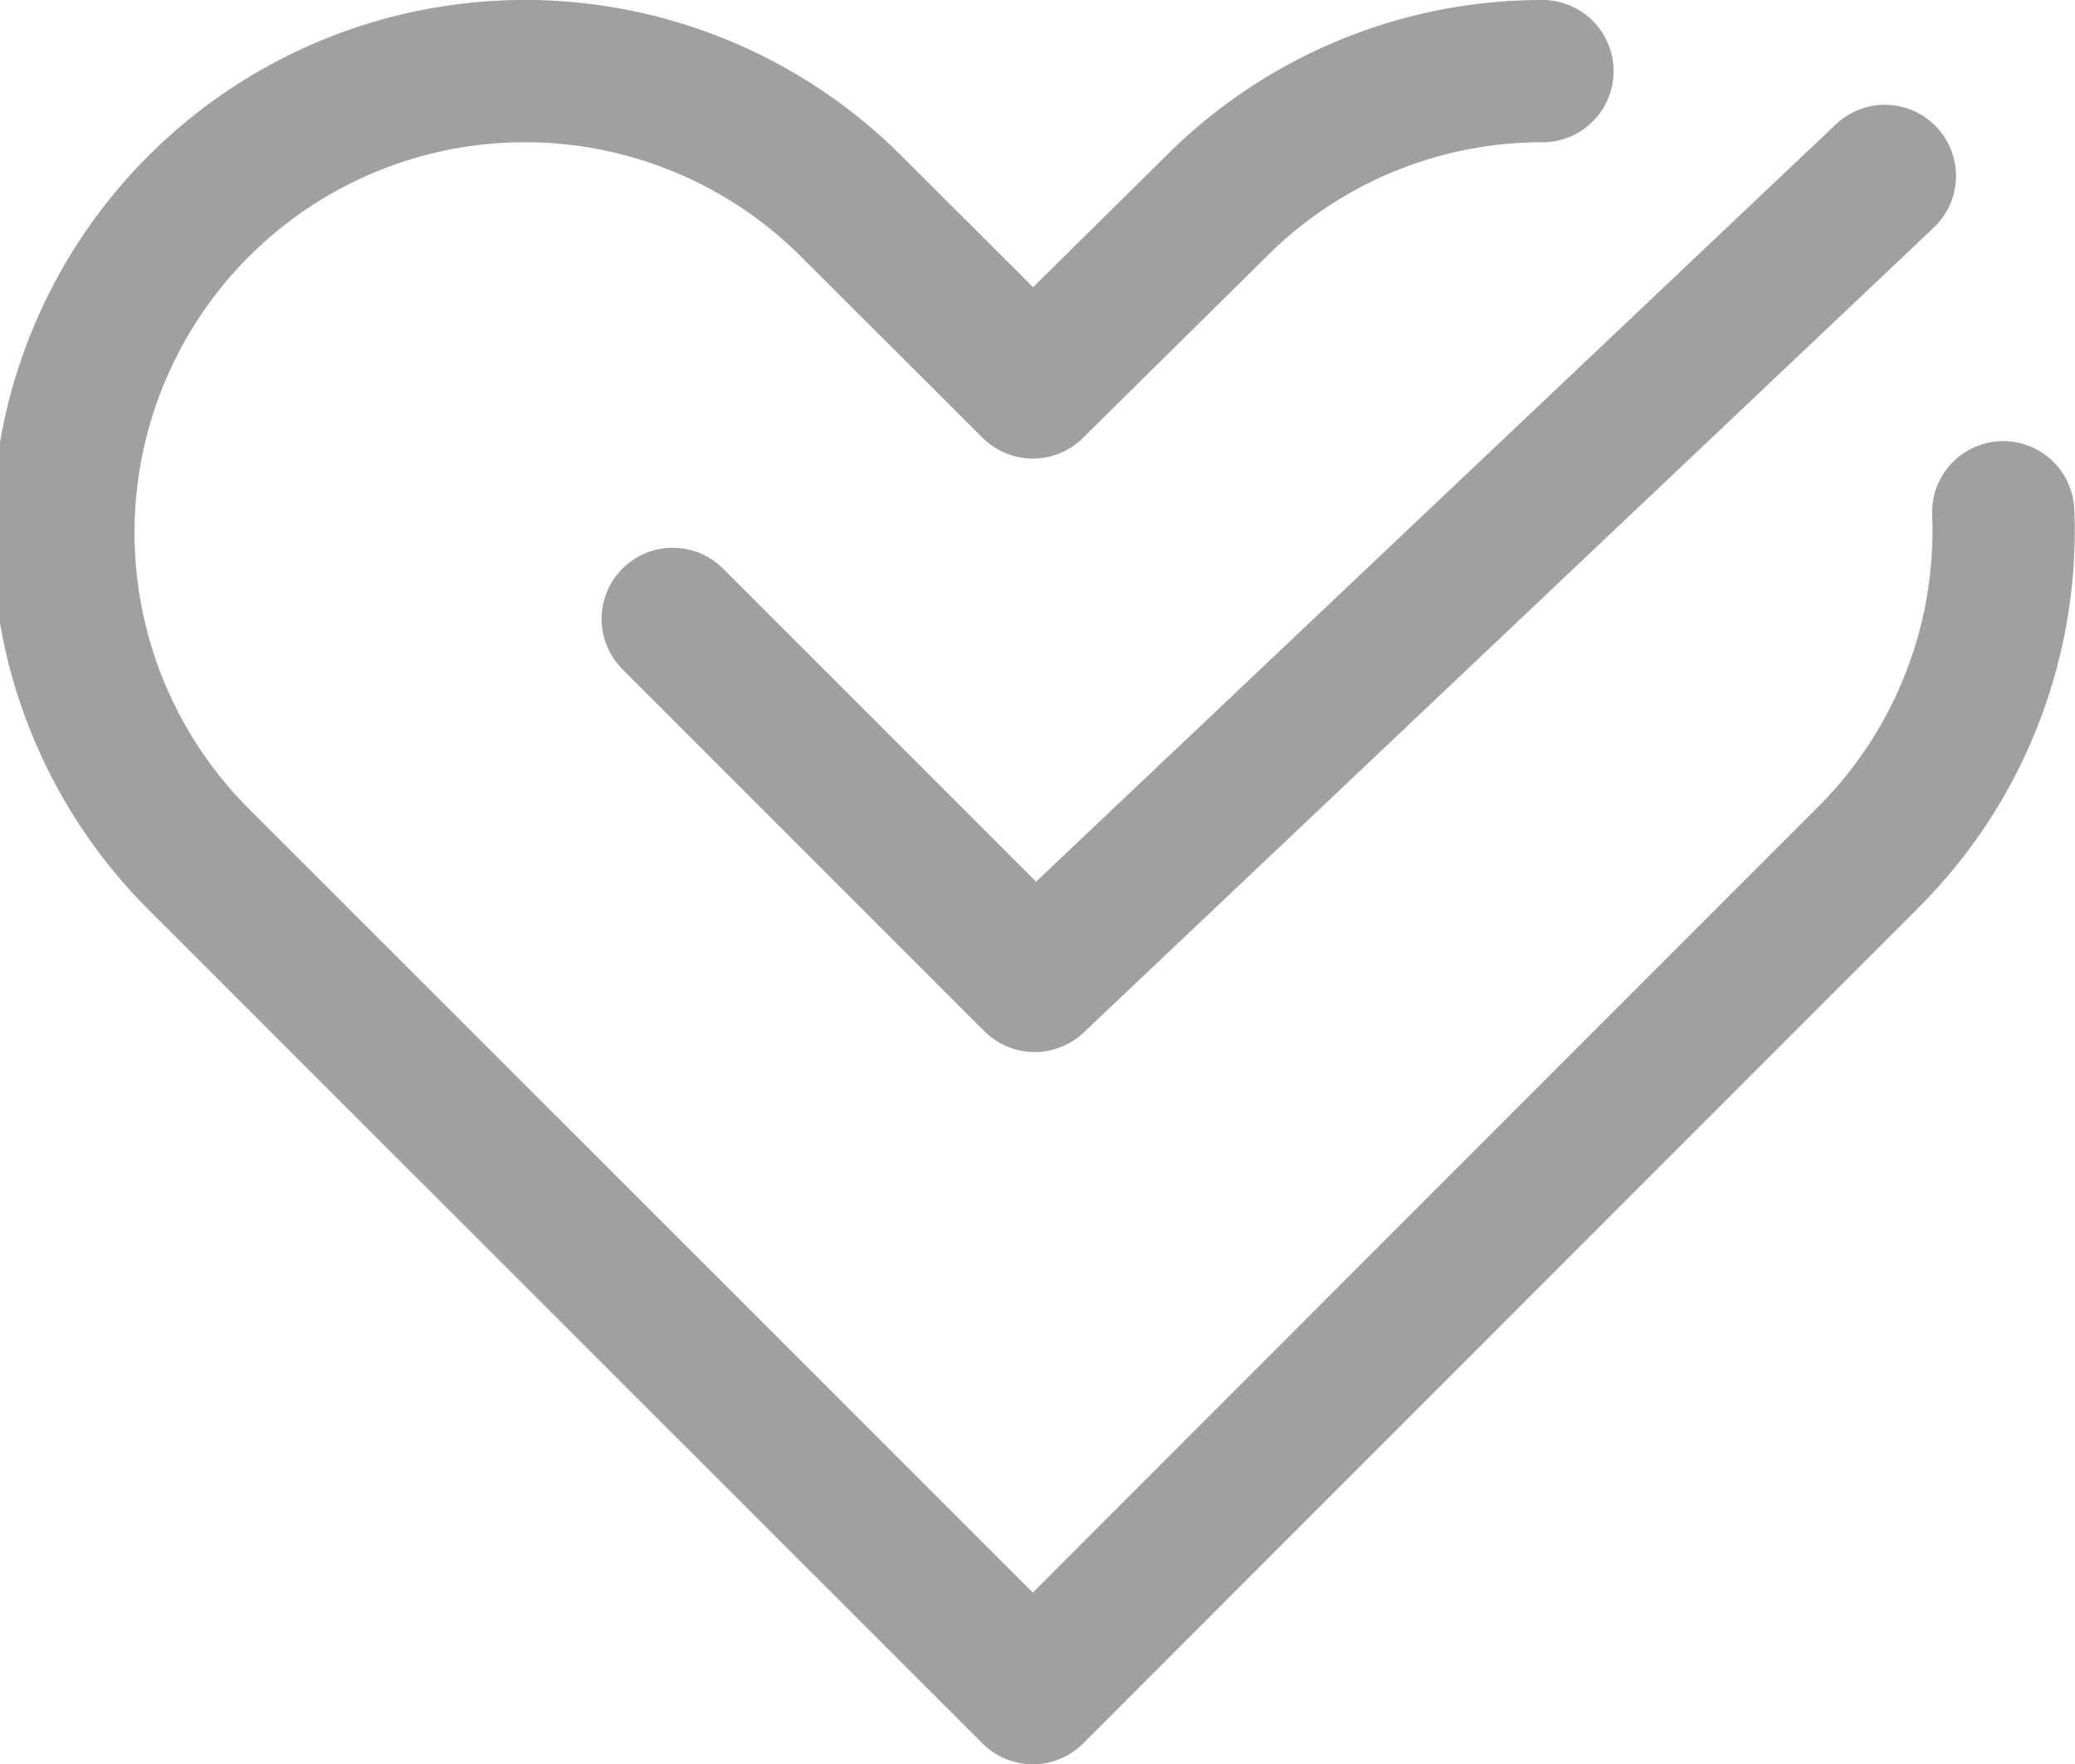
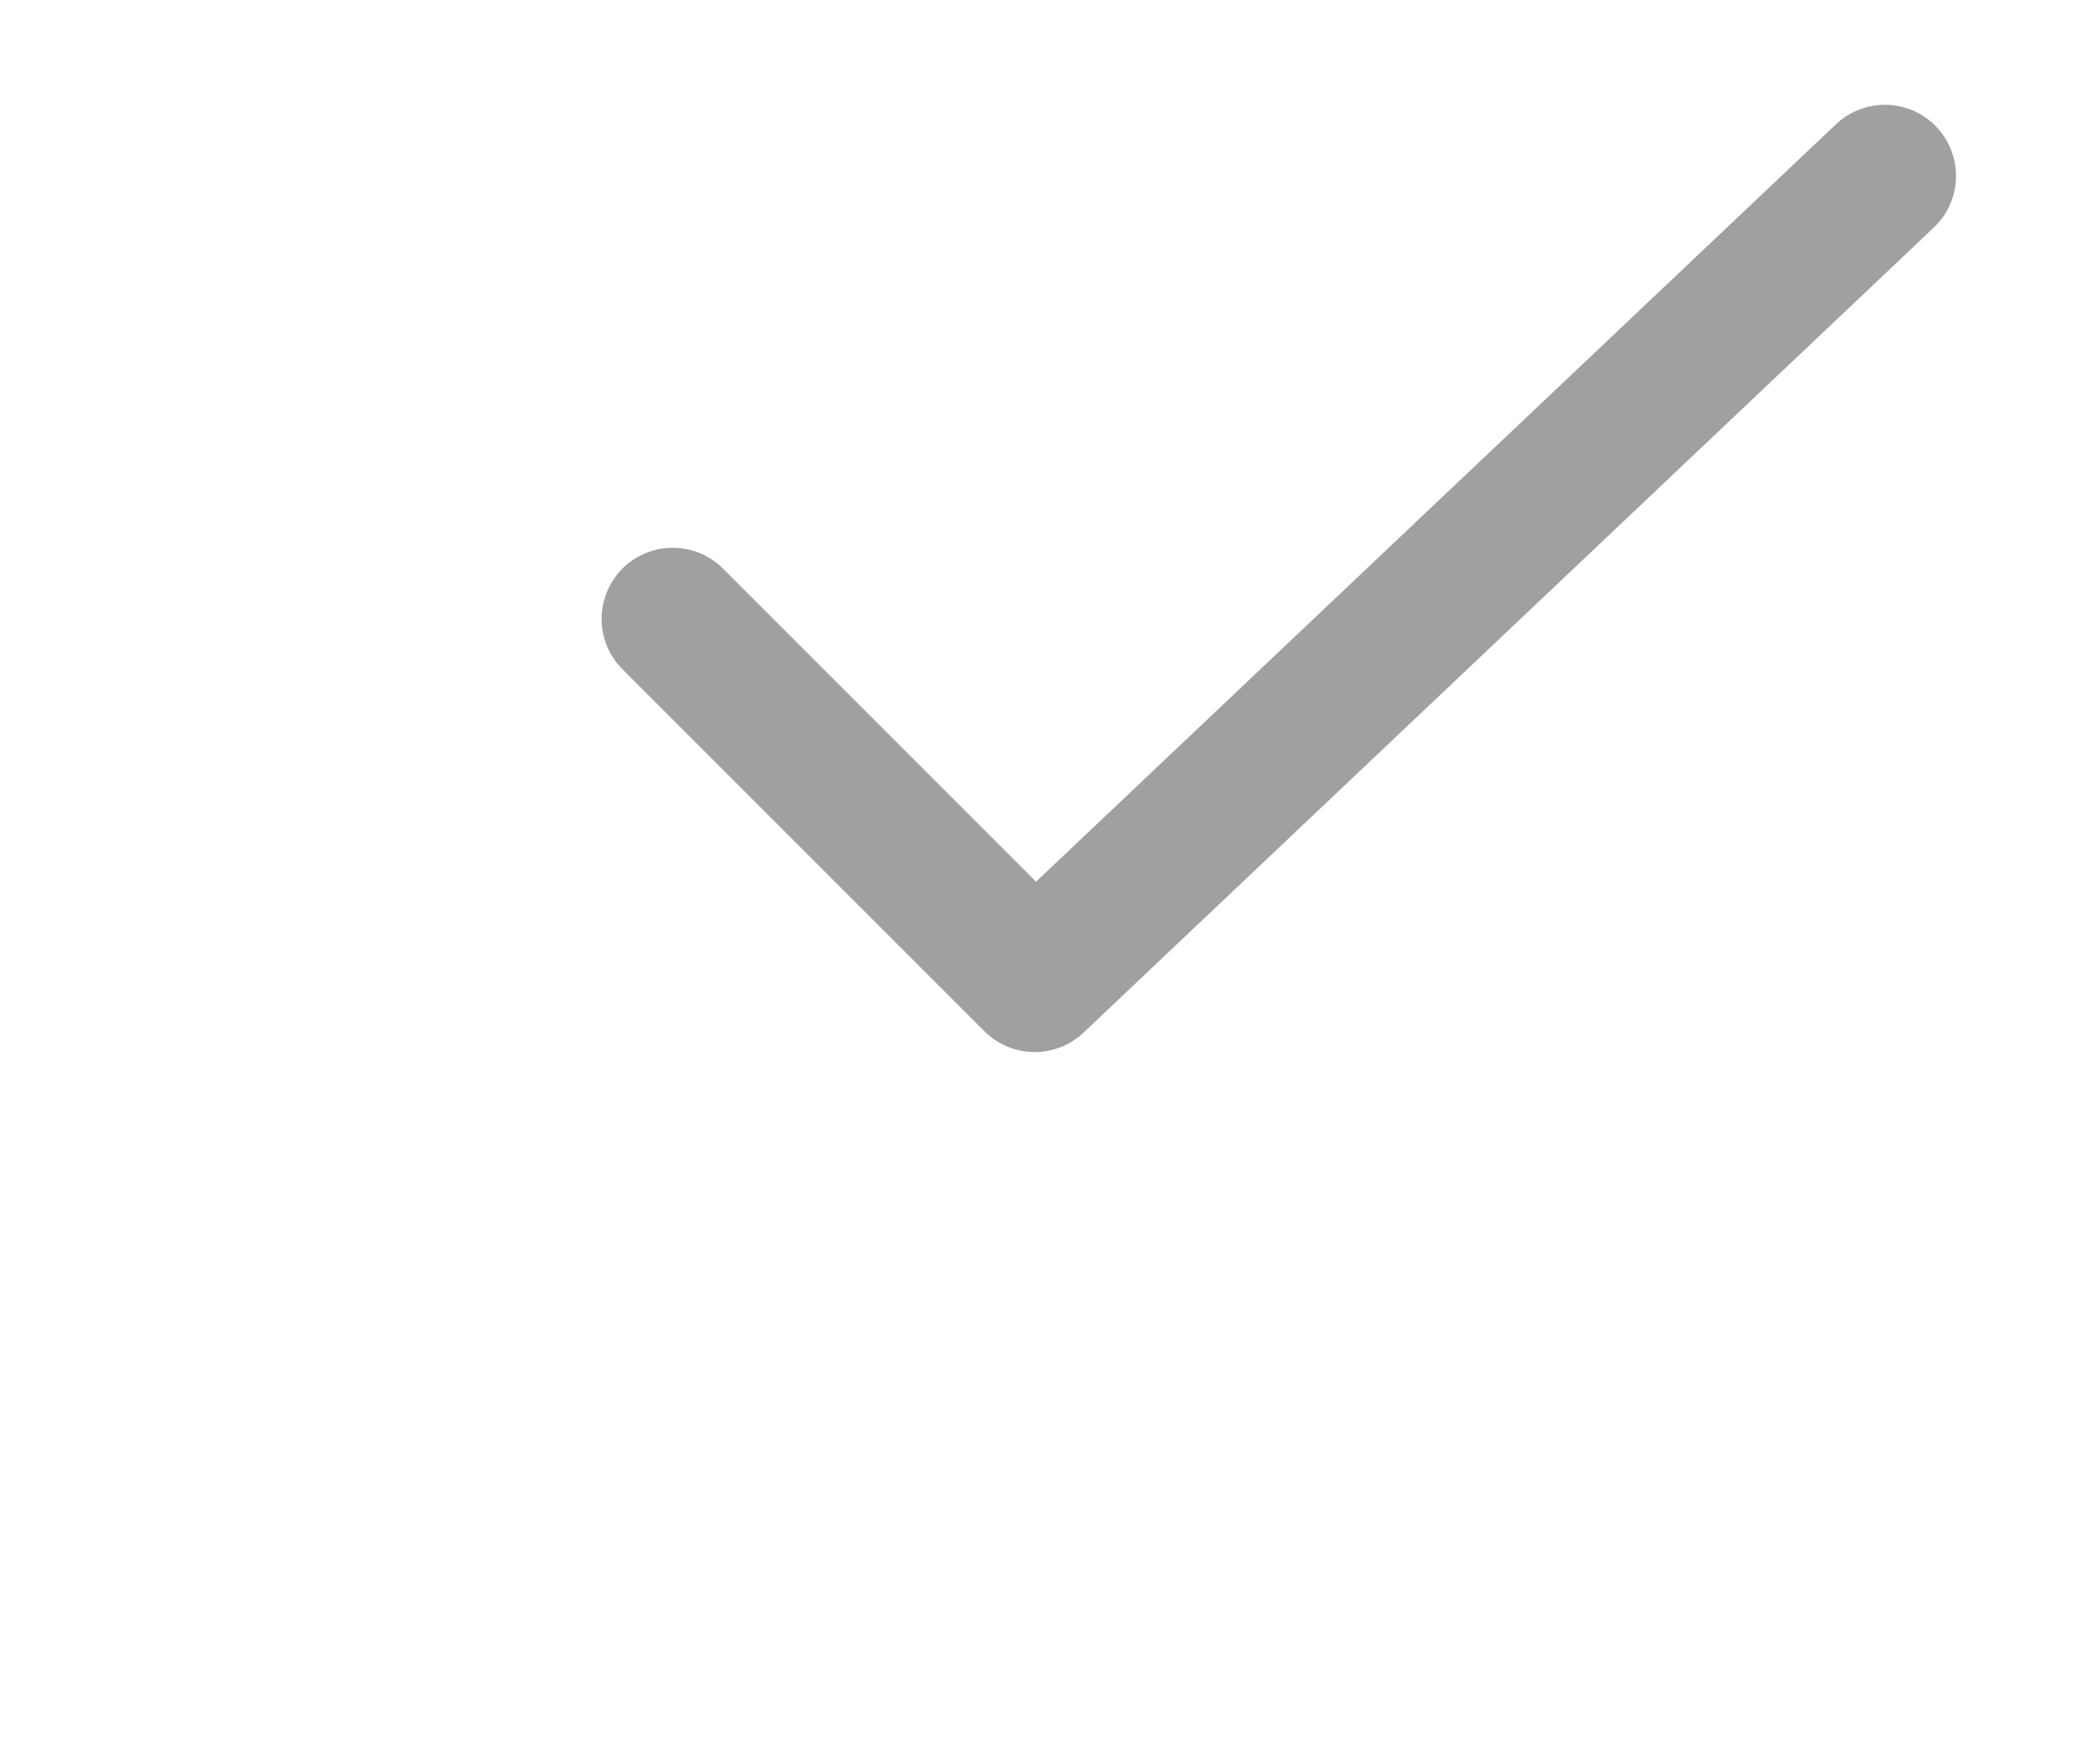
<svg xmlns="http://www.w3.org/2000/svg" width="29.173" height="24.801" viewBox="0 0 29.173 24.801">
  <g id="spmenu_resason" transform="translate(-0.685 -4.243)">
    <g id="icon_data" transform="translate(1.686 5.243)">
-       <path id="パス_40" data-name="パス 40" d="M23.495,8.74a6.469,6.469,0,0,0-4.587,1.9L16.33,13.186l-2.551-2.545A6.489,6.489,0,0,0,4.6,19.816L16.33,31.541,25.5,22.367h0l2.551-2.551a6.489,6.489,0,0,0,1.922-4.875" transform="translate(-2.81 -8.74)" fill="none" stroke="#a0a0a0" stroke-linecap="round" stroke-linejoin="round" stroke-width="2" />
      <path id="パス_41" data-name="パス 41" d="M15.44,17.167l5.089,5.089L32.482,10.94" transform="translate(-6.983 -9.467)" fill="none" stroke="#a0a0a0" stroke-linecap="round" stroke-linejoin="round" stroke-width="2" />
    </g>
  </g>
</svg>